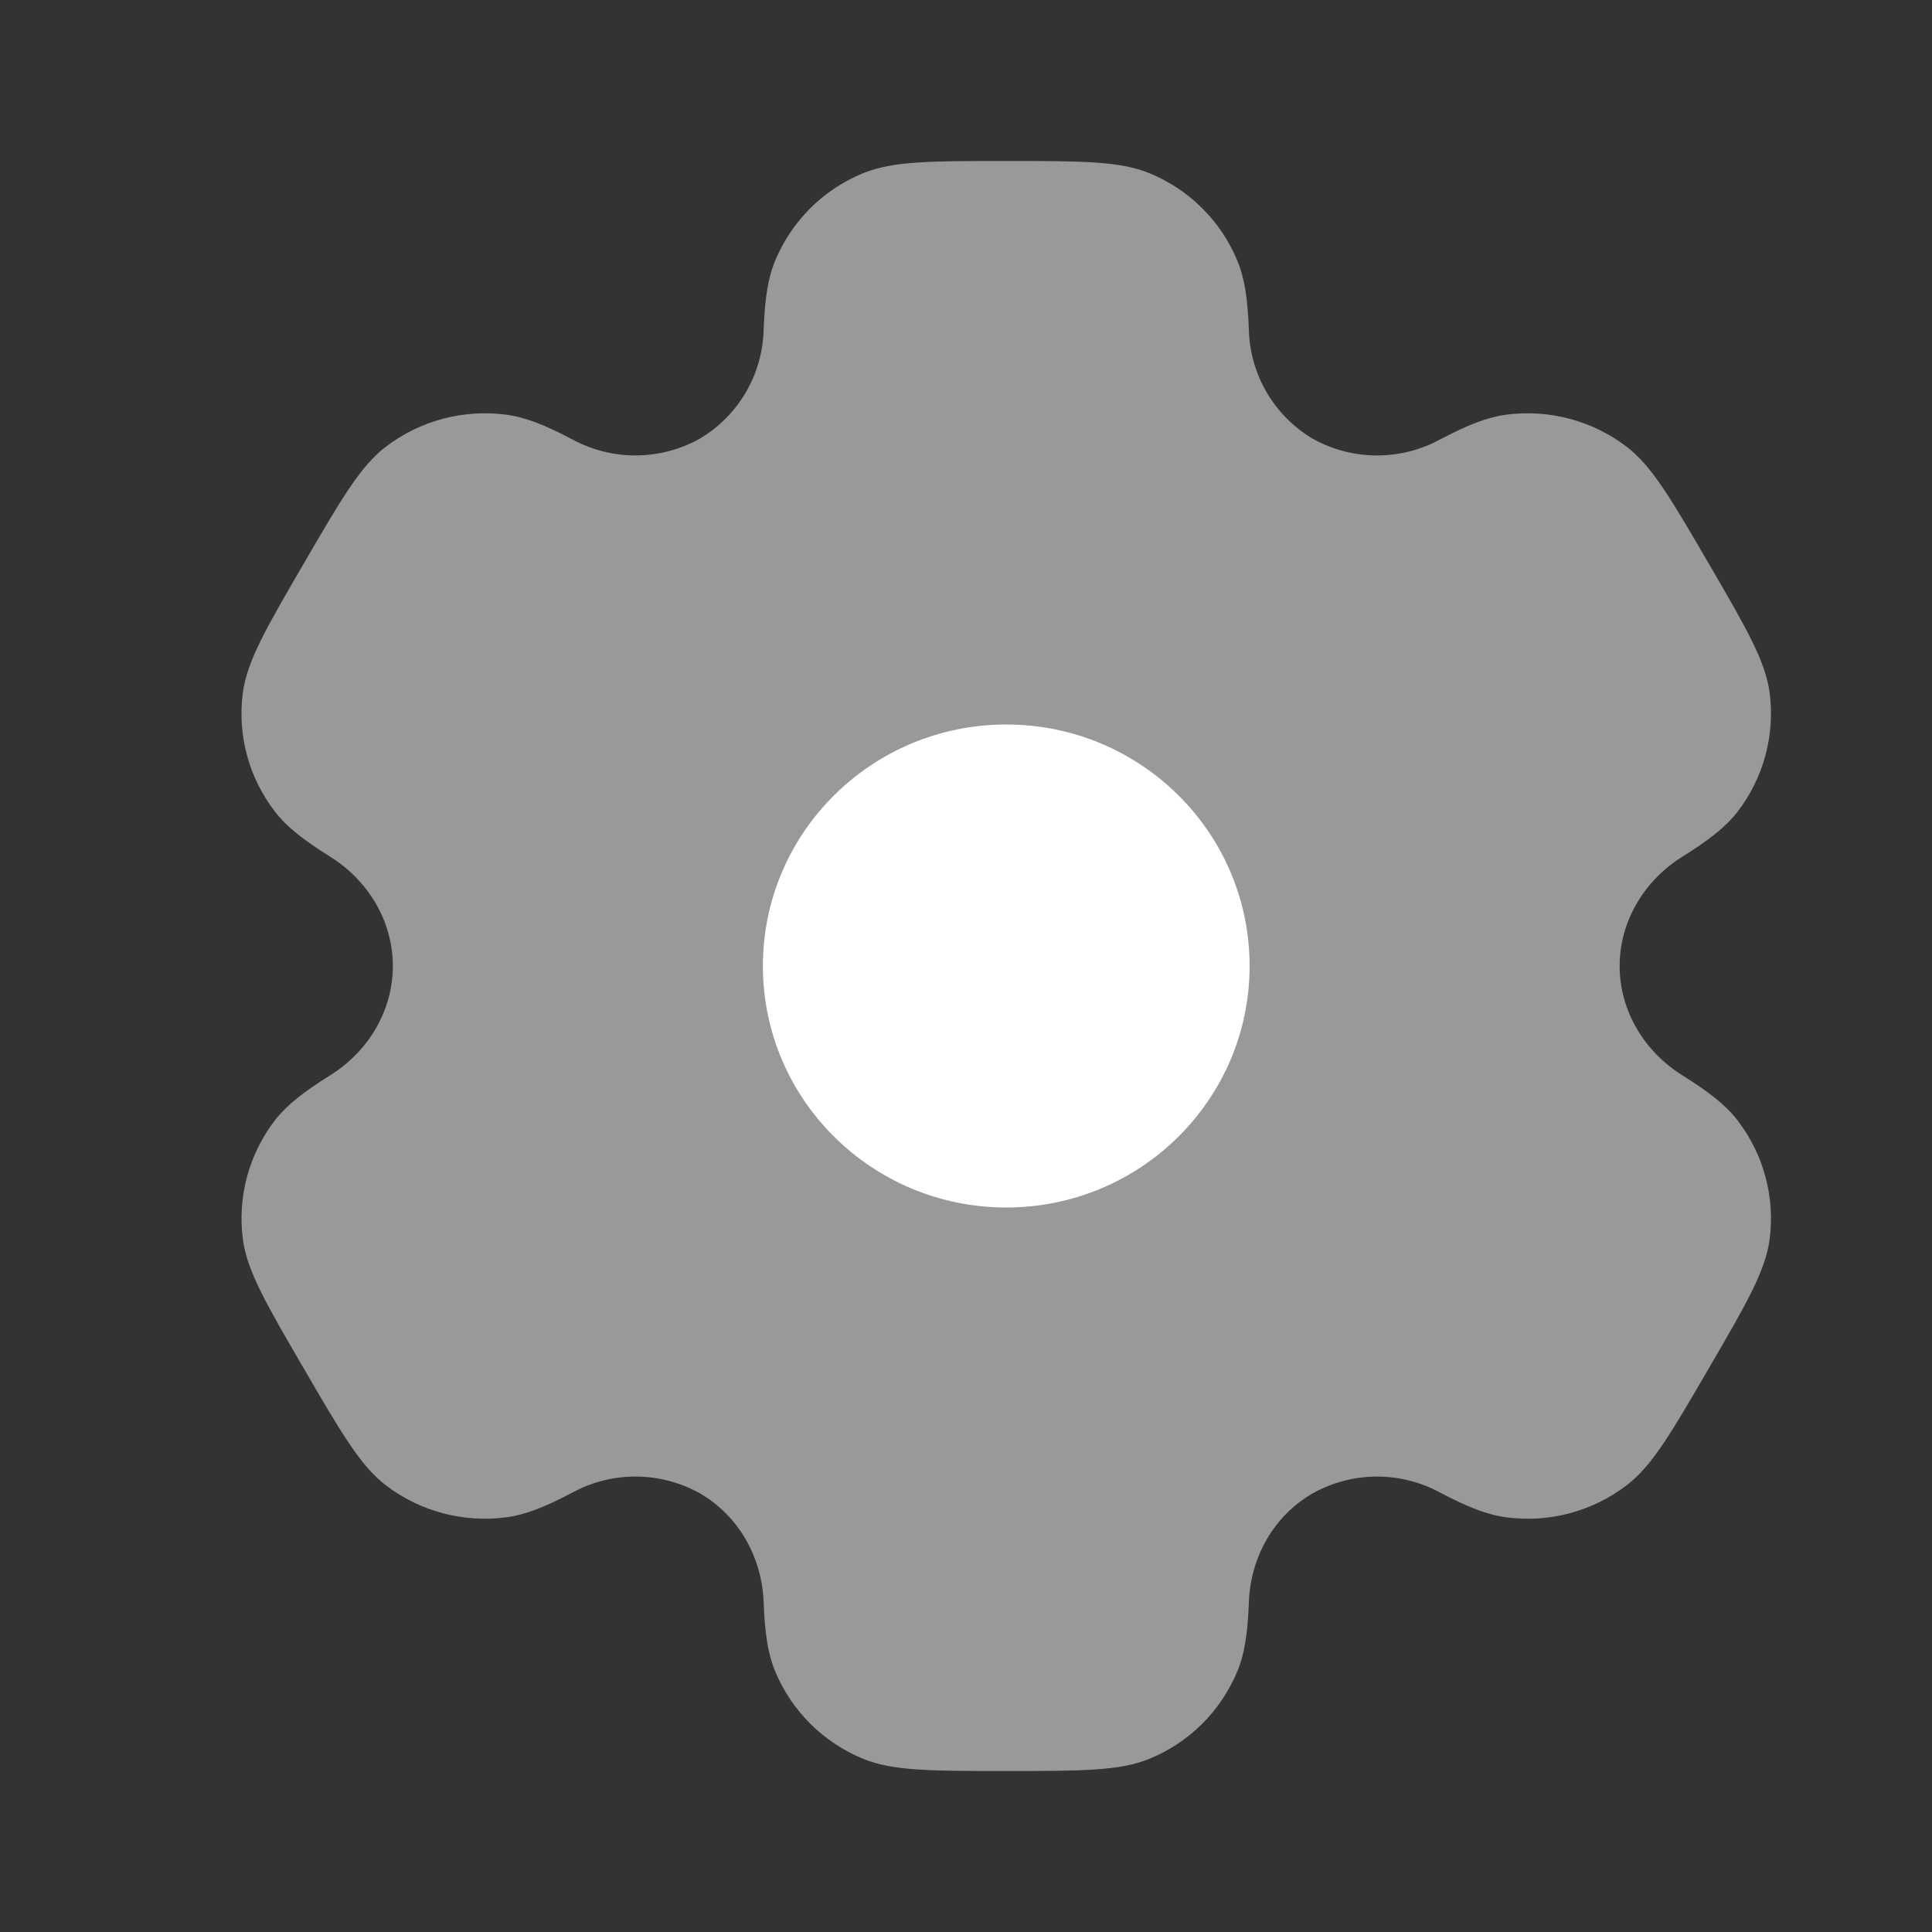
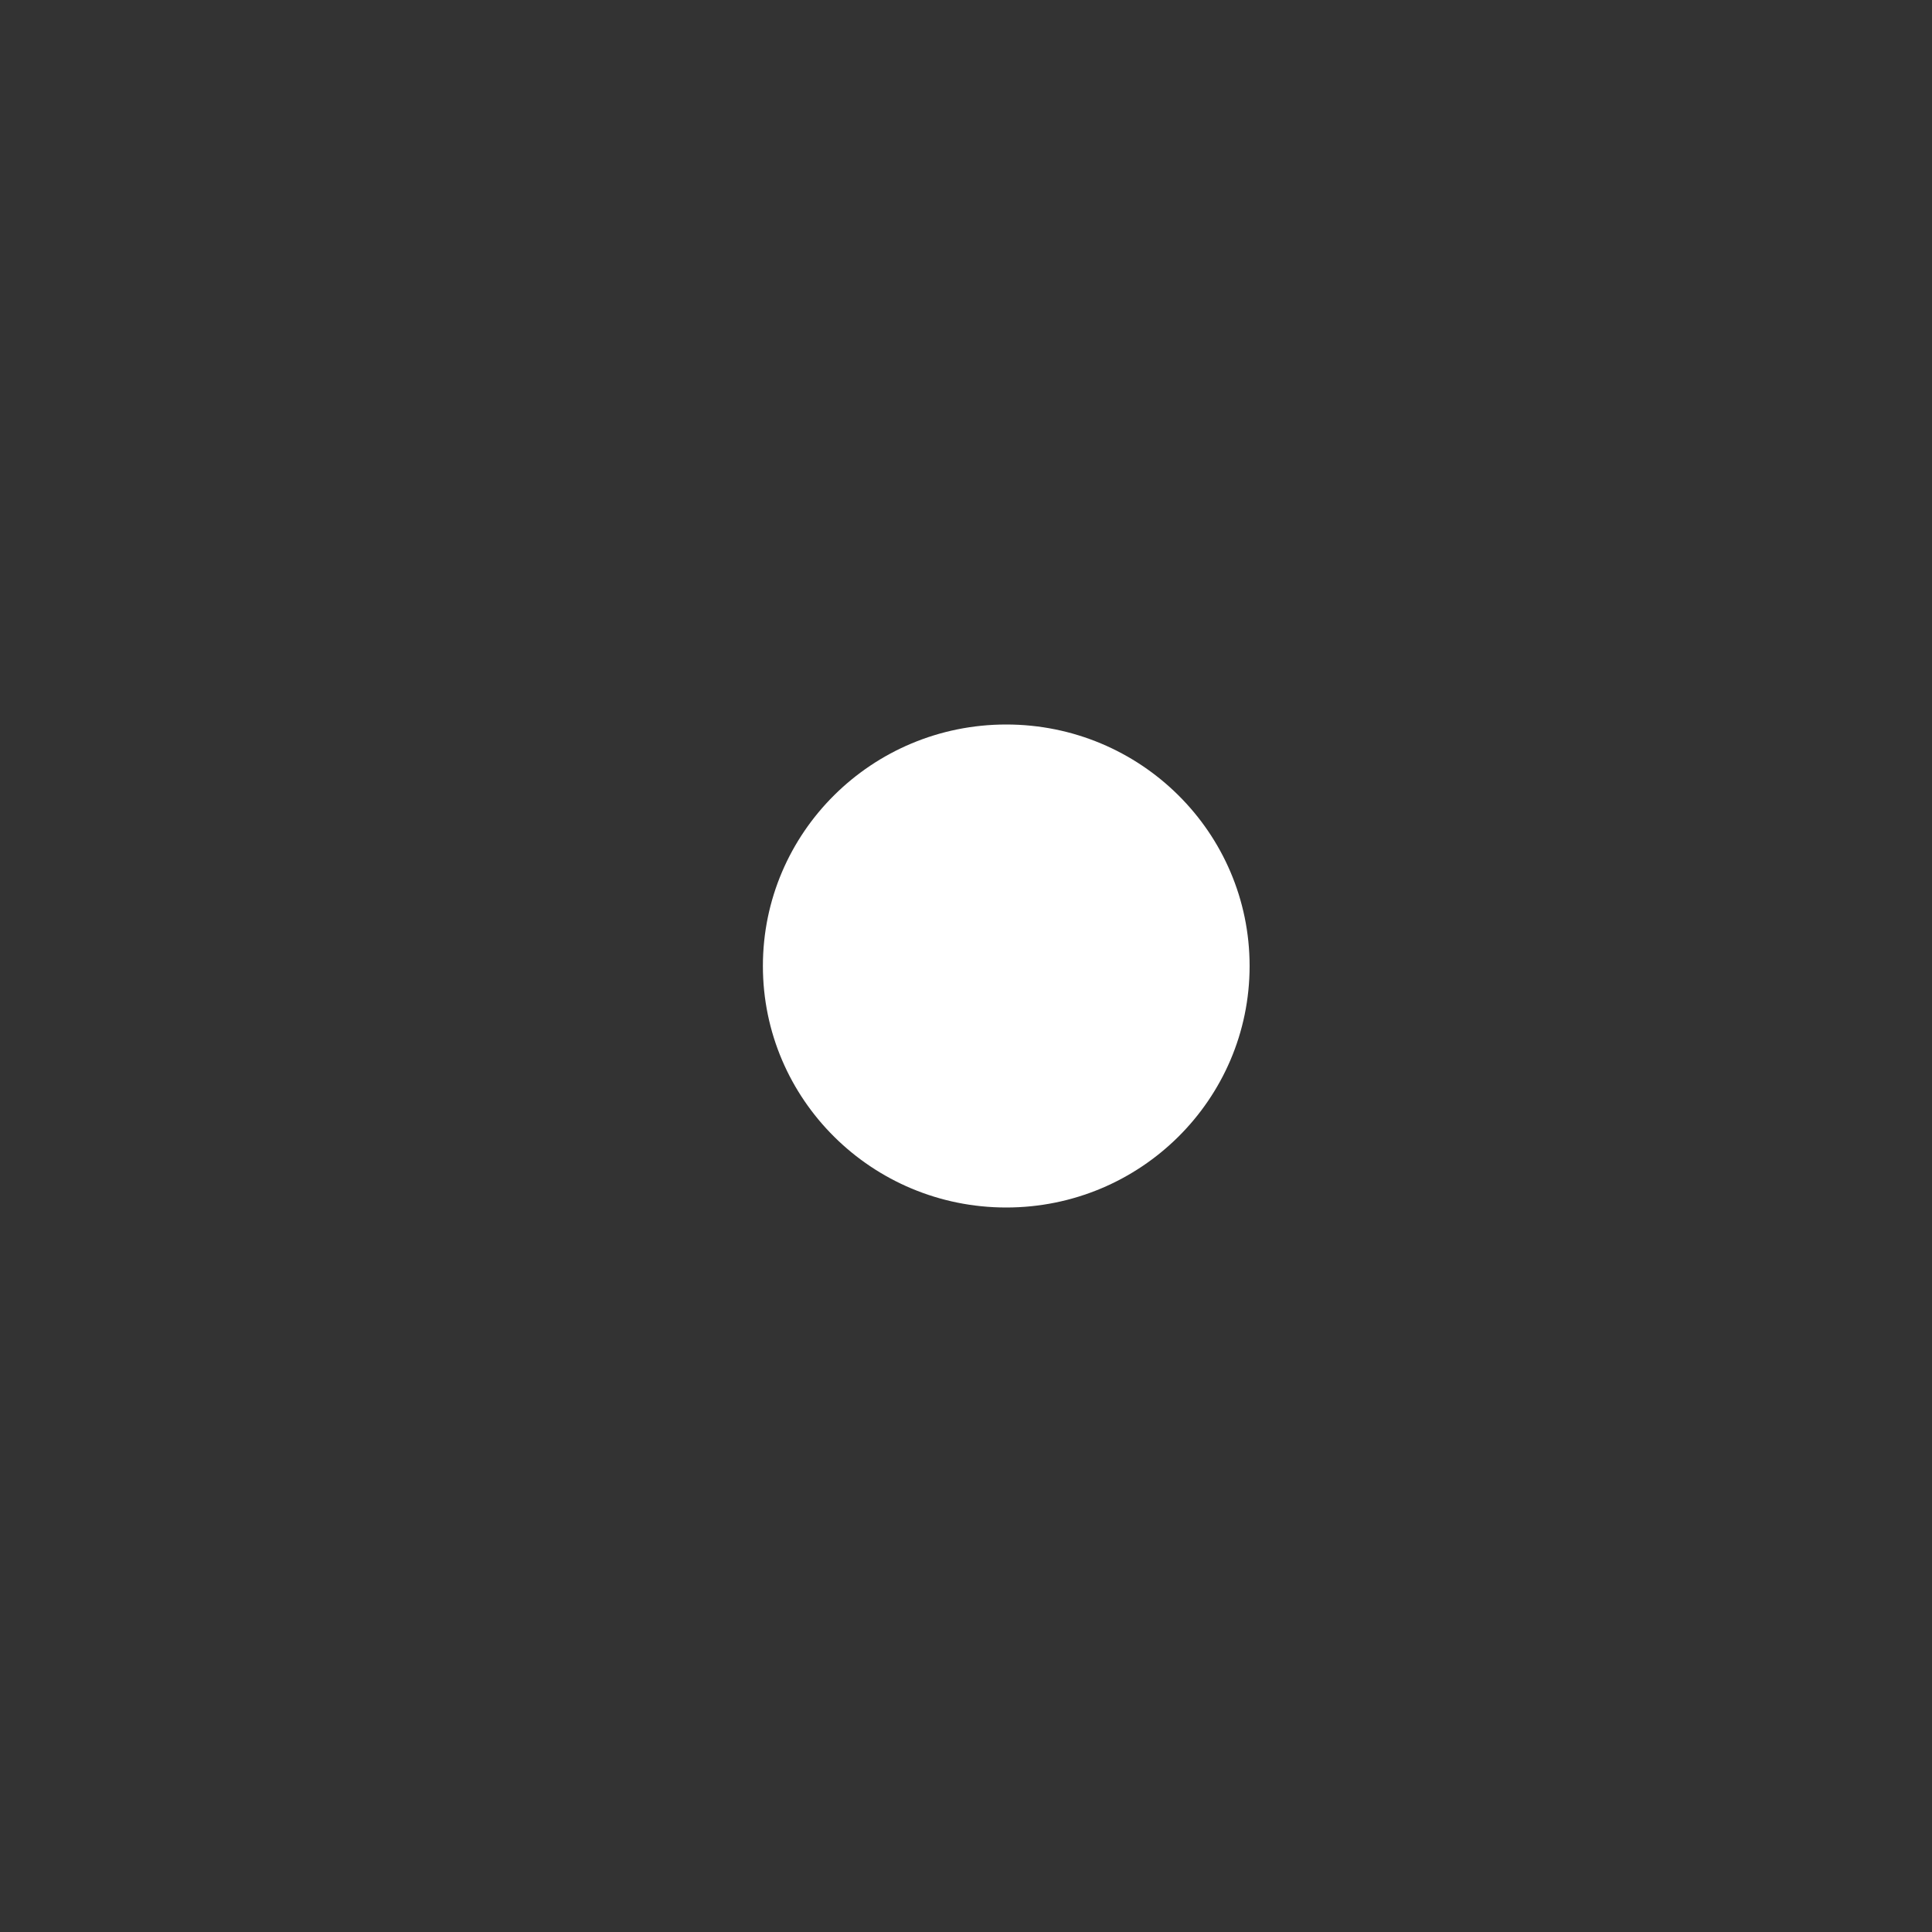
<svg xmlns="http://www.w3.org/2000/svg" width="150" height="150" viewBox="0 0 150 150" fill="none">
  <rect x="0" y="0" width="150" height="150" fill="#333333" stroke="none" />
-   <path opacity="0.5" fill-rule="evenodd" clip-rule="evenodd" d="M89.244 13.45C86.931 12.5 83.994 12.5 78.125 12.5C72.256 12.5 69.325 12.5 67.006 13.45C65.481 14.073 64.093 14.992 62.924 16.154C61.755 17.316 60.827 18.697 60.194 20.219C59.606 21.613 59.381 23.244 59.288 25.613C59.243 27.328 58.763 29.004 57.893 30.483C57.022 31.963 55.791 33.196 54.312 34.069C52.805 34.907 51.11 35.351 49.385 35.36C47.659 35.368 45.96 34.942 44.444 34.119C42.331 33.006 40.8 32.394 39.288 32.194C35.979 31.762 32.633 32.651 29.975 34.669C27.988 36.181 26.519 38.706 23.587 43.75C20.65 48.794 19.188 51.312 18.856 53.781C18.419 57.069 19.319 60.394 21.356 63.025C22.281 64.225 23.587 65.231 25.606 66.494C28.587 68.35 30.5 71.513 30.5 75C30.5 78.487 28.587 81.65 25.613 83.5C23.587 84.769 22.281 85.775 21.35 86.975C20.347 88.276 19.611 89.763 19.183 91.349C18.755 92.935 18.644 94.59 18.856 96.219C19.188 98.681 20.65 101.206 23.587 106.25C26.525 111.294 27.988 113.812 29.975 115.331C32.625 117.35 35.975 118.238 39.288 117.806C40.8 117.606 42.331 116.994 44.444 115.881C45.961 115.057 47.661 114.63 49.388 114.639C51.114 114.647 52.81 115.092 54.319 115.931C57.356 117.681 59.156 120.9 59.288 124.388C59.381 126.763 59.606 128.387 60.194 129.781C61.469 132.844 63.919 135.281 67.006 136.55C69.319 137.5 72.256 137.5 78.125 137.5C83.994 137.5 86.931 137.5 89.244 136.55C90.769 135.927 92.157 135.008 93.326 133.846C94.495 132.684 95.423 131.303 96.056 129.781C96.644 128.387 96.869 126.763 96.963 124.388C97.088 120.9 98.894 117.675 101.938 115.931C103.445 115.093 105.14 114.649 106.865 114.64C108.591 114.632 110.29 115.058 111.806 115.881C113.919 116.994 115.45 117.606 116.963 117.806C120.275 118.244 123.625 117.35 126.275 115.331C128.263 113.819 129.731 111.294 132.663 106.25C135.6 101.206 137.063 98.688 137.394 96.219C137.605 94.589 137.493 92.934 137.064 91.348C136.635 89.762 135.898 88.276 134.894 86.975C133.969 85.775 132.663 84.769 130.644 83.506C127.663 81.65 125.75 78.487 125.75 75C125.75 71.513 127.663 68.35 130.638 66.5C132.663 65.231 133.969 64.225 134.9 63.025C135.903 61.724 136.639 60.237 137.067 58.651C137.495 57.065 137.606 55.41 137.394 53.781C137.063 51.319 135.6 48.794 132.663 43.75C129.725 38.706 128.263 36.188 126.275 34.669C123.617 32.651 120.271 31.762 116.963 32.194C115.45 32.394 113.919 33.006 111.806 34.119C110.289 34.943 108.589 35.37 106.862 35.361C105.136 35.353 103.44 34.908 101.931 34.069C100.454 33.196 99.224 31.962 98.355 30.482C97.486 29.003 97.007 27.328 96.963 25.613C96.869 23.238 96.644 21.613 96.056 20.219C95.423 18.697 94.495 17.316 93.326 16.154C92.157 14.992 90.769 14.073 89.244 13.45Z" fill="white" />
  <path d="M97.019 75C97.019 85.356 88.556 93.75 78.125 93.75C67.694 93.75 59.231 85.356 59.231 75C59.231 64.644 67.687 56.25 78.125 56.25C88.562 56.25 97.019 64.644 97.019 75Z" fill="white" />
</svg>